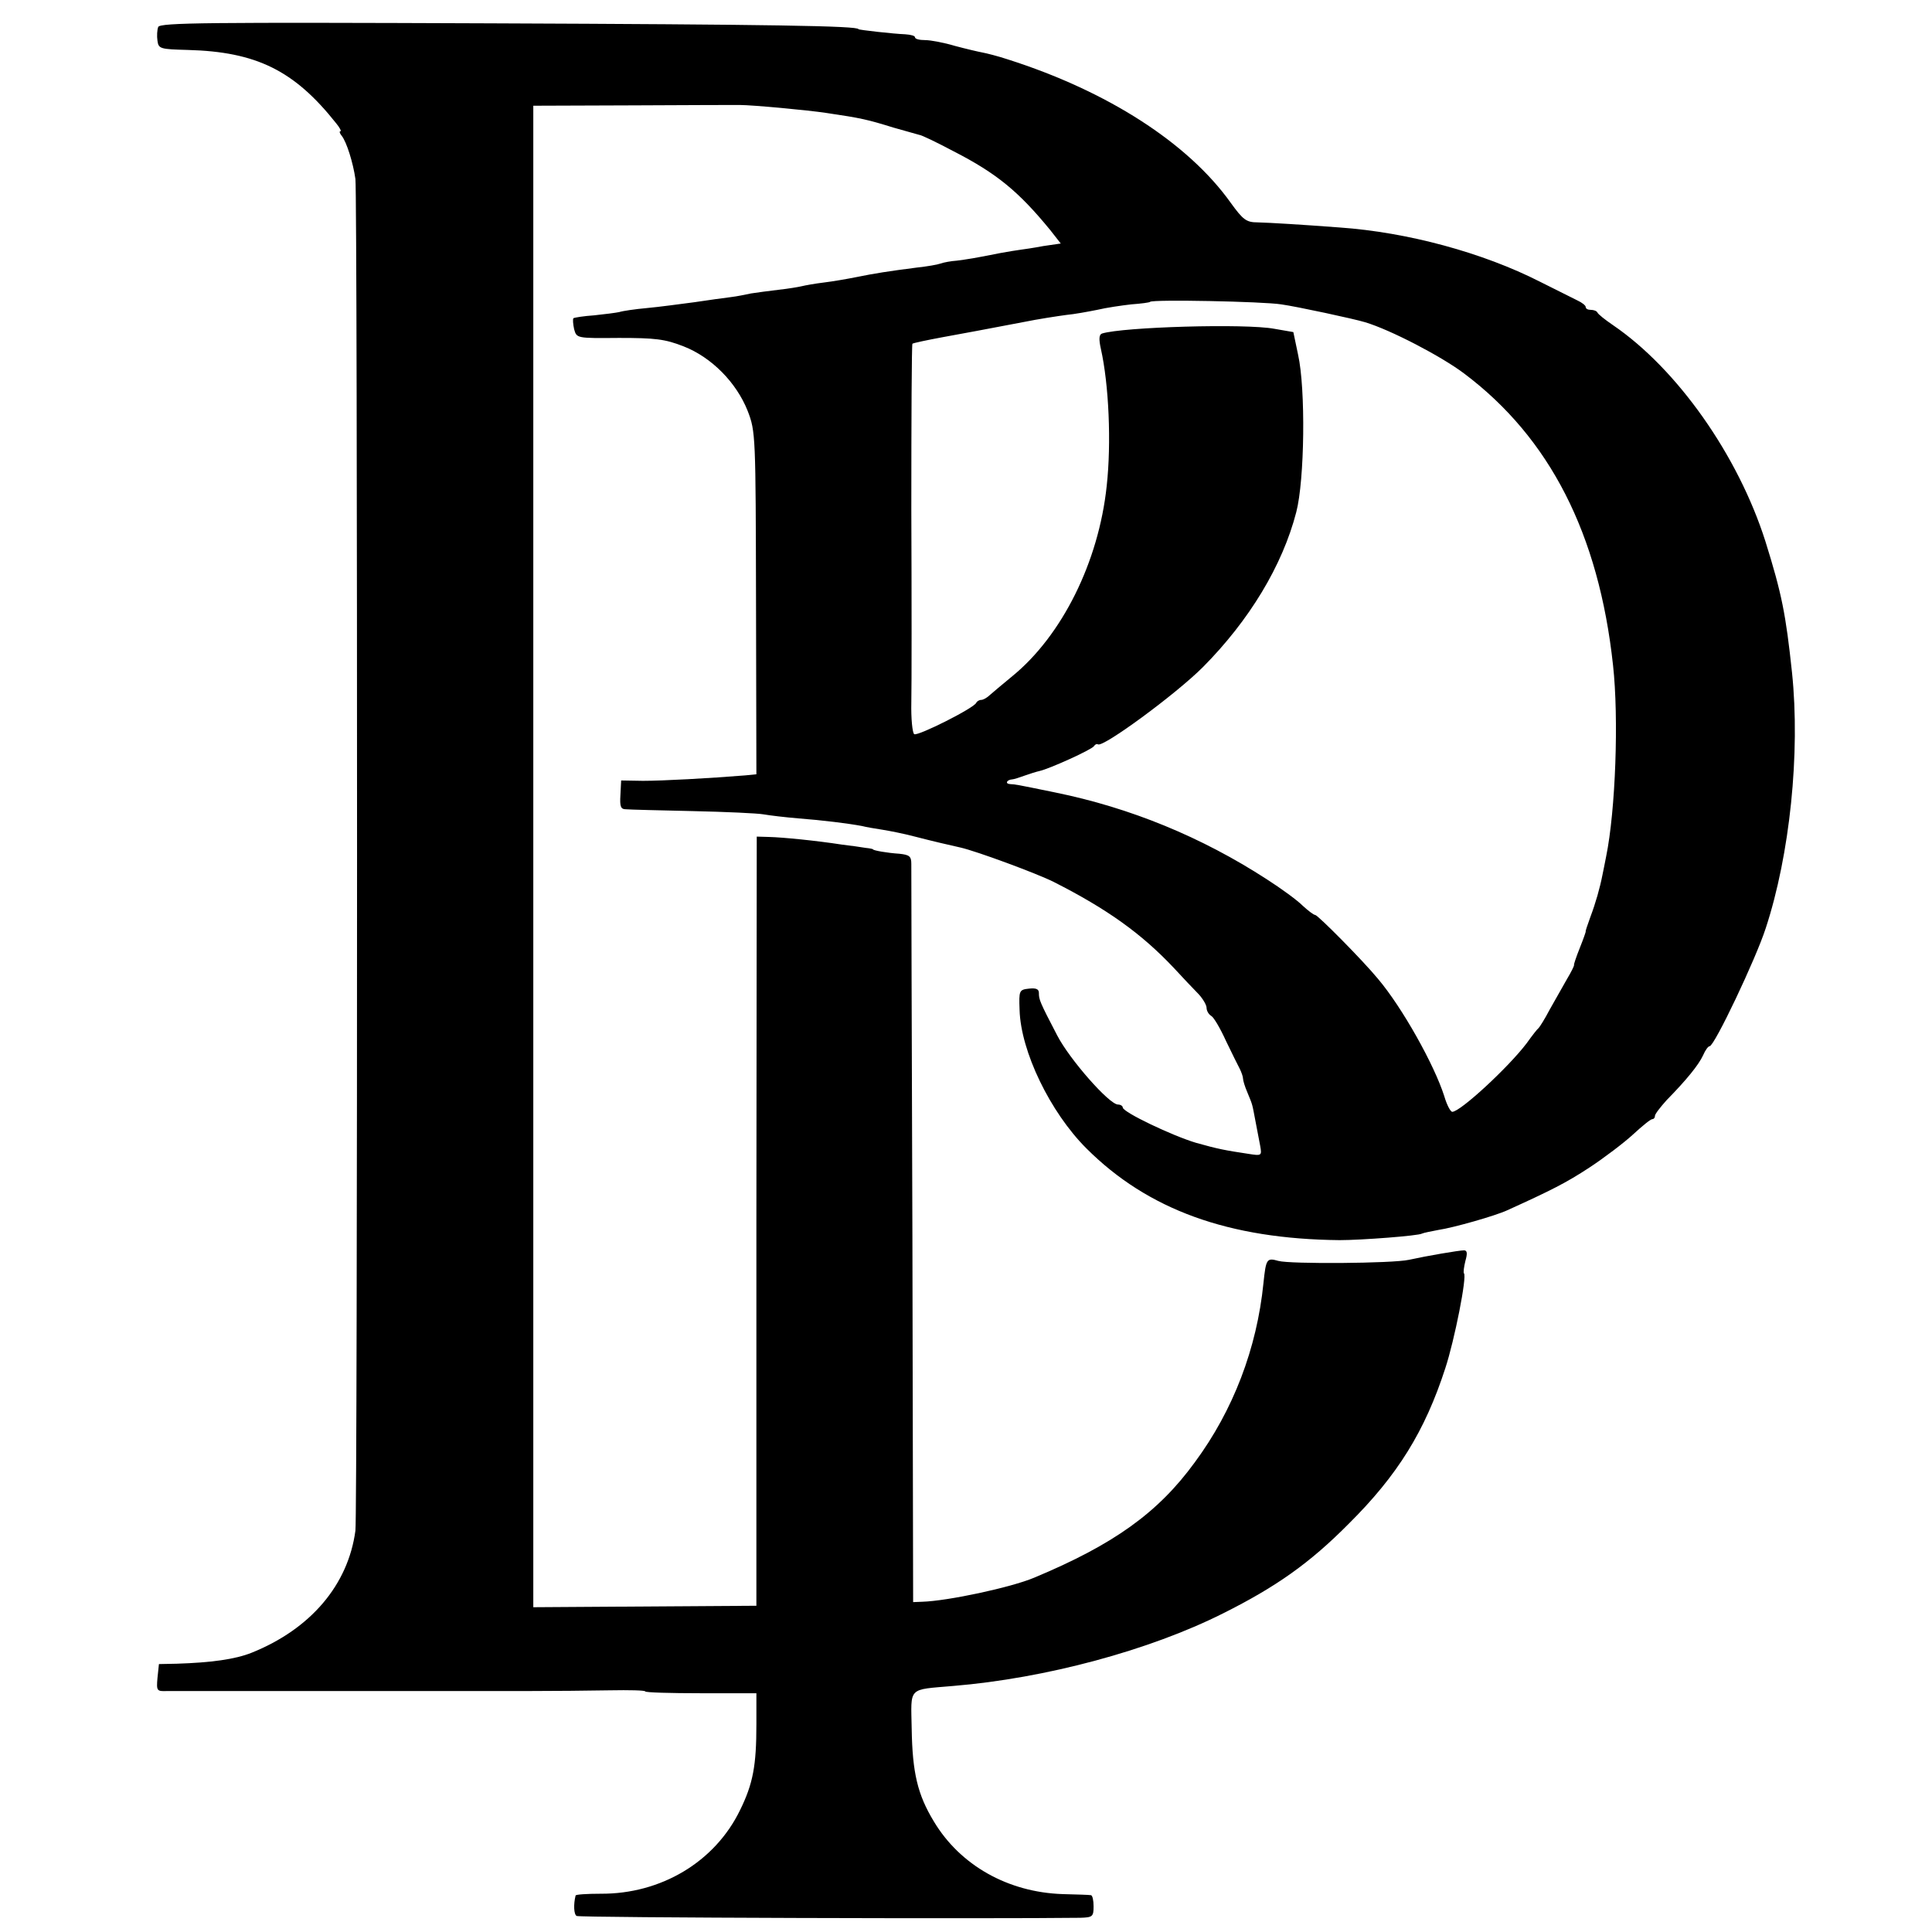
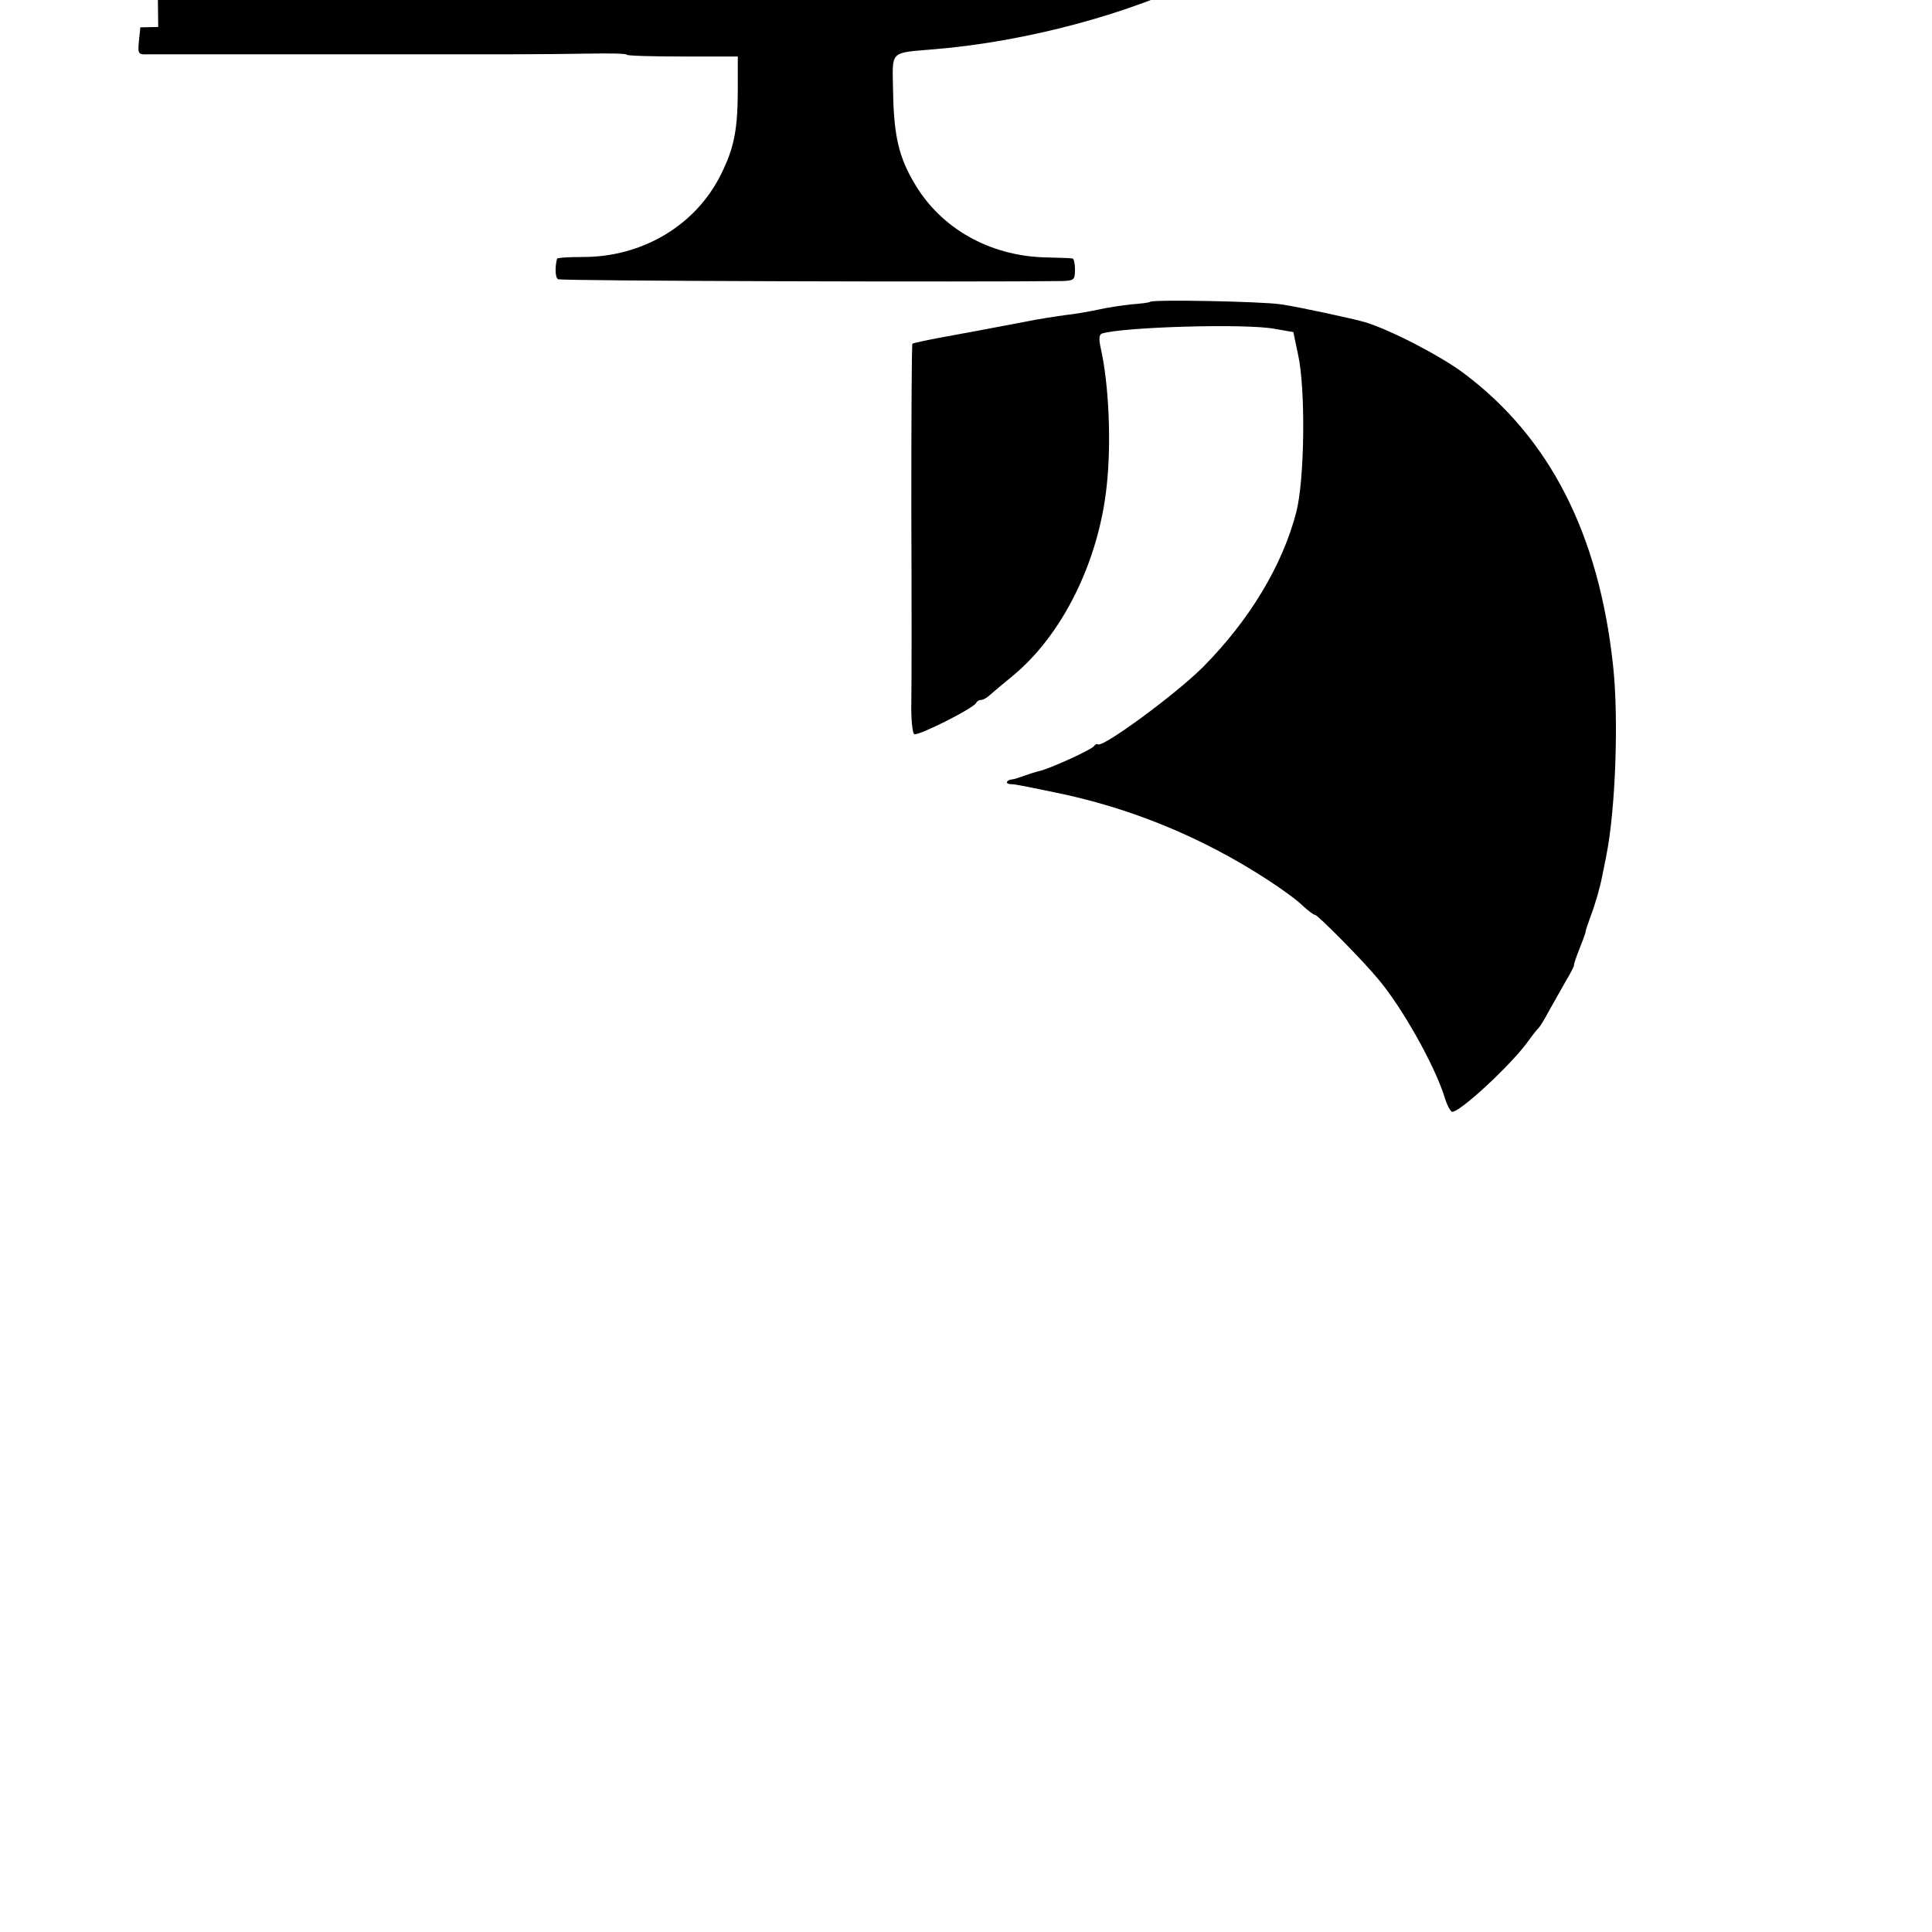
<svg xmlns="http://www.w3.org/2000/svg" version="1.0" width="530pt" height="530pt" viewBox="0 0 530 530" preserveAspectRatio="xMidYMid meet">
  <g transform="translate(0,530) scale(0.1,-0.1)" fill="#000000" stroke="none">
-     <path d="M434 5226 c-3 -8 -4 -25 -2 -38 3 -22 8 -23 83 -25 188 -5 292 -56 407 -201 10 -12 15 -22 12 -22 -4 0 -2 -6 3 -12 14 -17 32 -76 38 -119 6 -45 6 -3664 0 -3708 -20 -149 -123 -270 -285 -335 -45 -18 -111 -27 -205 -30 l-49 -1 -4 -38 c-3 -35 -2 -37 25 -36 15 0 204 0 418 0 215 0 399 0 410 0 11 0 81 0 155 0 74 0 179 1 233 2 53 1 97 0 97 -3 0 -3 69 -5 153 -5 l152 0 0 -85 c0 -113 -9 -163 -45 -236 -69 -142 -217 -230 -382 -229 -38 0 -69 -2 -69 -5 -6 -24 -5 -52 3 -56 7 -5 1153 -8 1381 -5 34 1 37 3 37 31 0 17 -3 30 -7 31 -5 1 -39 2 -78 3 -150 5 -281 79 -353 199 -45 74 -59 134 -61 255 -2 116 -12 106 114 117 254 21 539 98 740 199 146 73 238 138 345 246 134 133 209 254 265 427 25 76 60 252 51 260 -2 2 0 18 4 34 6 21 5 29 -4 29 -13 0 -101 -15 -151 -26 -45 -10 -326 -12 -358 -3 -32 9 -34 6 -41 -61 -18 -179 -83 -349 -188 -491 -101 -139 -223 -226 -441 -317 -64 -27 -238 -64 -307 -66 l-25 -1 -2 1000 c-2 550 -3 1011 -3 1025 0 21 -5 25 -33 28 -32 2 -72 9 -72 12 0 1 -9 3 -20 4 -11 2 -40 6 -65 9 -71 11 -162 20 -200 21 l-34 1 -1 -1055 0 -1055 -306 -2 -306 -2 0 2059 0 2060 281 1 c155 1 283 1 286 1 33 0 186 -14 238 -22 95 -14 112 -18 183 -40 35 -10 67 -19 71 -20 5 0 47 -20 94 -45 119 -61 179 -111 265 -216 l29 -37 -48 -7 c-26 -5 -54 -9 -62 -10 -8 -1 -33 -5 -55 -9 -75 -15 -90 -17 -120 -21 -16 -1 -37 -5 -45 -8 -8 -3 -37 -8 -65 -11 -78 -10 -116 -16 -165 -26 -25 -5 -65 -12 -90 -15 -25 -3 -52 -8 -60 -10 -8 -2 -37 -7 -65 -10 -27 -3 -61 -8 -75 -10 -14 -3 -38 -8 -55 -10 -16 -2 -61 -8 -100 -14 -38 -5 -97 -13 -130 -16 -33 -3 -67 -8 -76 -11 -9 -2 -40 -6 -69 -9 -29 -2 -54 -6 -57 -8 -2 -3 -1 -16 2 -30 7 -25 7 -25 123 -24 99 0 126 -3 177 -23 77 -30 145 -99 176 -177 22 -57 22 -66 23 -527 l1 -470 -30 -3 c-98 -8 -228 -15 -281 -15 l-60 1 -2 -40 c-2 -32 1 -39 15 -39 10 -1 92 -3 183 -5 91 -2 179 -6 195 -9 17 -3 59 -8 95 -11 66 -5 138 -14 175 -21 11 -3 36 -7 55 -10 19 -3 60 -11 90 -19 50 -13 98 -24 125 -30 44 -10 209 -71 255 -94 148 -75 241 -142 329 -235 25 -27 56 -60 69 -73 12 -13 22 -30 22 -38 0 -8 6 -18 13 -22 7 -4 25 -35 40 -68 16 -33 33 -68 38 -77 5 -10 9 -22 9 -27 0 -5 5 -22 12 -38 15 -36 13 -31 22 -78 4 -22 10 -53 13 -68 5 -28 4 -28 -34 -22 -60 9 -82 13 -142 30 -64 19 -201 84 -201 97 0 4 -6 8 -13 8 -24 0 -133 124 -167 190 -48 92 -50 98 -50 116 0 11 -8 14 -27 12 -27 -3 -28 -5 -26 -58 3 -114 84 -281 183 -380 169 -169 391 -249 695 -252 60 0 217 12 226 18 4 2 24 6 45 10 41 6 157 39 189 54 119 54 161 75 225 117 41 27 95 68 120 91 25 23 48 42 53 42 4 0 7 4 7 9 0 5 15 24 32 43 55 56 88 97 100 123 6 14 14 25 18 25 13 0 127 240 154 324 66 201 95 480 72 701 -17 160 -28 216 -73 360 -75 236 -242 473 -418 593 -22 15 -41 30 -43 35 -2 4 -10 7 -18 7 -8 0 -14 3 -14 8 0 4 -10 12 -23 18 -12 6 -58 29 -102 51 -157 80 -364 136 -550 149 -106 8 -189 13 -225 14 -31 0 -40 7 -74 54 -117 164 -338 306 -611 393 -27 9 -59 17 -70 19 -11 2 -45 10 -75 18 -30 9 -67 16 -82 16 -16 0 -28 3 -28 8 0 4 -12 7 -27 8 -30 1 -128 12 -128 14 0 9 -239 13 -1008 16 -777 3 -908 2 -913 -10z m3081 -761 c43 -6 201 -40 230 -49 70 -21 210 -94 272 -141 234 -176 369 -439 408 -800 16 -145 7 -398 -19 -525 -4 -19 -8 -42 -10 -50 -7 -36 -19 -78 -33 -115 -8 -22 -14 -40 -13 -40 1 0 -6 -20 -16 -45 -10 -25 -17 -46 -16 -47 1 -2 -8 -20 -20 -40 -12 -21 -33 -58 -47 -83 -13 -25 -27 -47 -30 -50 -4 -3 -18 -21 -33 -42 -50 -66 -182 -188 -204 -188 -5 0 -15 19 -22 43 -27 85 -115 243 -182 322 -42 51 -165 175 -172 175 -4 0 -20 12 -35 26 -15 15 -59 47 -98 72 -179 116 -374 196 -580 238 -112 23 -108 22 -124 23 -15 1 -9 12 6 13 4 0 19 5 33 10 14 5 33 11 42 13 27 6 142 58 149 68 3 5 8 7 11 5 14 -9 213 137 288 212 127 128 218 278 256 425 23 88 26 338 5 432 l-13 62 -52 9 c-79 15 -416 5 -473 -13 -8 -3 -9 -15 -3 -42 22 -98 29 -258 16 -376 -22 -209 -123 -411 -259 -522 -27 -22 -55 -46 -62 -52 -7 -7 -18 -13 -23 -13 -6 0 -12 -4 -14 -8 -5 -14 -160 -92 -170 -86 -5 3 -9 43 -8 87 1 45 1 284 0 531 0 247 1 450 3 453 2 2 40 10 83 18 83 15 92 17 219 41 44 9 98 17 120 20 22 2 60 9 85 14 25 6 67 12 93 15 27 2 51 5 52 7 7 7 310 1 360 -7z" />
+     <path d="M434 5226 l-49 -1 -4 -38 c-3 -35 -2 -37 25 -36 15 0 204 0 418 0 215 0 399 0 410 0 11 0 81 0 155 0 74 0 179 1 233 2 53 1 97 0 97 -3 0 -3 69 -5 153 -5 l152 0 0 -85 c0 -113 -9 -163 -45 -236 -69 -142 -217 -230 -382 -229 -38 0 -69 -2 -69 -5 -6 -24 -5 -52 3 -56 7 -5 1153 -8 1381 -5 34 1 37 3 37 31 0 17 -3 30 -7 31 -5 1 -39 2 -78 3 -150 5 -281 79 -353 199 -45 74 -59 134 -61 255 -2 116 -12 106 114 117 254 21 539 98 740 199 146 73 238 138 345 246 134 133 209 254 265 427 25 76 60 252 51 260 -2 2 0 18 4 34 6 21 5 29 -4 29 -13 0 -101 -15 -151 -26 -45 -10 -326 -12 -358 -3 -32 9 -34 6 -41 -61 -18 -179 -83 -349 -188 -491 -101 -139 -223 -226 -441 -317 -64 -27 -238 -64 -307 -66 l-25 -1 -2 1000 c-2 550 -3 1011 -3 1025 0 21 -5 25 -33 28 -32 2 -72 9 -72 12 0 1 -9 3 -20 4 -11 2 -40 6 -65 9 -71 11 -162 20 -200 21 l-34 1 -1 -1055 0 -1055 -306 -2 -306 -2 0 2059 0 2060 281 1 c155 1 283 1 286 1 33 0 186 -14 238 -22 95 -14 112 -18 183 -40 35 -10 67 -19 71 -20 5 0 47 -20 94 -45 119 -61 179 -111 265 -216 l29 -37 -48 -7 c-26 -5 -54 -9 -62 -10 -8 -1 -33 -5 -55 -9 -75 -15 -90 -17 -120 -21 -16 -1 -37 -5 -45 -8 -8 -3 -37 -8 -65 -11 -78 -10 -116 -16 -165 -26 -25 -5 -65 -12 -90 -15 -25 -3 -52 -8 -60 -10 -8 -2 -37 -7 -65 -10 -27 -3 -61 -8 -75 -10 -14 -3 -38 -8 -55 -10 -16 -2 -61 -8 -100 -14 -38 -5 -97 -13 -130 -16 -33 -3 -67 -8 -76 -11 -9 -2 -40 -6 -69 -9 -29 -2 -54 -6 -57 -8 -2 -3 -1 -16 2 -30 7 -25 7 -25 123 -24 99 0 126 -3 177 -23 77 -30 145 -99 176 -177 22 -57 22 -66 23 -527 l1 -470 -30 -3 c-98 -8 -228 -15 -281 -15 l-60 1 -2 -40 c-2 -32 1 -39 15 -39 10 -1 92 -3 183 -5 91 -2 179 -6 195 -9 17 -3 59 -8 95 -11 66 -5 138 -14 175 -21 11 -3 36 -7 55 -10 19 -3 60 -11 90 -19 50 -13 98 -24 125 -30 44 -10 209 -71 255 -94 148 -75 241 -142 329 -235 25 -27 56 -60 69 -73 12 -13 22 -30 22 -38 0 -8 6 -18 13 -22 7 -4 25 -35 40 -68 16 -33 33 -68 38 -77 5 -10 9 -22 9 -27 0 -5 5 -22 12 -38 15 -36 13 -31 22 -78 4 -22 10 -53 13 -68 5 -28 4 -28 -34 -22 -60 9 -82 13 -142 30 -64 19 -201 84 -201 97 0 4 -6 8 -13 8 -24 0 -133 124 -167 190 -48 92 -50 98 -50 116 0 11 -8 14 -27 12 -27 -3 -28 -5 -26 -58 3 -114 84 -281 183 -380 169 -169 391 -249 695 -252 60 0 217 12 226 18 4 2 24 6 45 10 41 6 157 39 189 54 119 54 161 75 225 117 41 27 95 68 120 91 25 23 48 42 53 42 4 0 7 4 7 9 0 5 15 24 32 43 55 56 88 97 100 123 6 14 14 25 18 25 13 0 127 240 154 324 66 201 95 480 72 701 -17 160 -28 216 -73 360 -75 236 -242 473 -418 593 -22 15 -41 30 -43 35 -2 4 -10 7 -18 7 -8 0 -14 3 -14 8 0 4 -10 12 -23 18 -12 6 -58 29 -102 51 -157 80 -364 136 -550 149 -106 8 -189 13 -225 14 -31 0 -40 7 -74 54 -117 164 -338 306 -611 393 -27 9 -59 17 -70 19 -11 2 -45 10 -75 18 -30 9 -67 16 -82 16 -16 0 -28 3 -28 8 0 4 -12 7 -27 8 -30 1 -128 12 -128 14 0 9 -239 13 -1008 16 -777 3 -908 2 -913 -10z m3081 -761 c43 -6 201 -40 230 -49 70 -21 210 -94 272 -141 234 -176 369 -439 408 -800 16 -145 7 -398 -19 -525 -4 -19 -8 -42 -10 -50 -7 -36 -19 -78 -33 -115 -8 -22 -14 -40 -13 -40 1 0 -6 -20 -16 -45 -10 -25 -17 -46 -16 -47 1 -2 -8 -20 -20 -40 -12 -21 -33 -58 -47 -83 -13 -25 -27 -47 -30 -50 -4 -3 -18 -21 -33 -42 -50 -66 -182 -188 -204 -188 -5 0 -15 19 -22 43 -27 85 -115 243 -182 322 -42 51 -165 175 -172 175 -4 0 -20 12 -35 26 -15 15 -59 47 -98 72 -179 116 -374 196 -580 238 -112 23 -108 22 -124 23 -15 1 -9 12 6 13 4 0 19 5 33 10 14 5 33 11 42 13 27 6 142 58 149 68 3 5 8 7 11 5 14 -9 213 137 288 212 127 128 218 278 256 425 23 88 26 338 5 432 l-13 62 -52 9 c-79 15 -416 5 -473 -13 -8 -3 -9 -15 -3 -42 22 -98 29 -258 16 -376 -22 -209 -123 -411 -259 -522 -27 -22 -55 -46 -62 -52 -7 -7 -18 -13 -23 -13 -6 0 -12 -4 -14 -8 -5 -14 -160 -92 -170 -86 -5 3 -9 43 -8 87 1 45 1 284 0 531 0 247 1 450 3 453 2 2 40 10 83 18 83 15 92 17 219 41 44 9 98 17 120 20 22 2 60 9 85 14 25 6 67 12 93 15 27 2 51 5 52 7 7 7 310 1 360 -7z" />
  </g>
</svg>